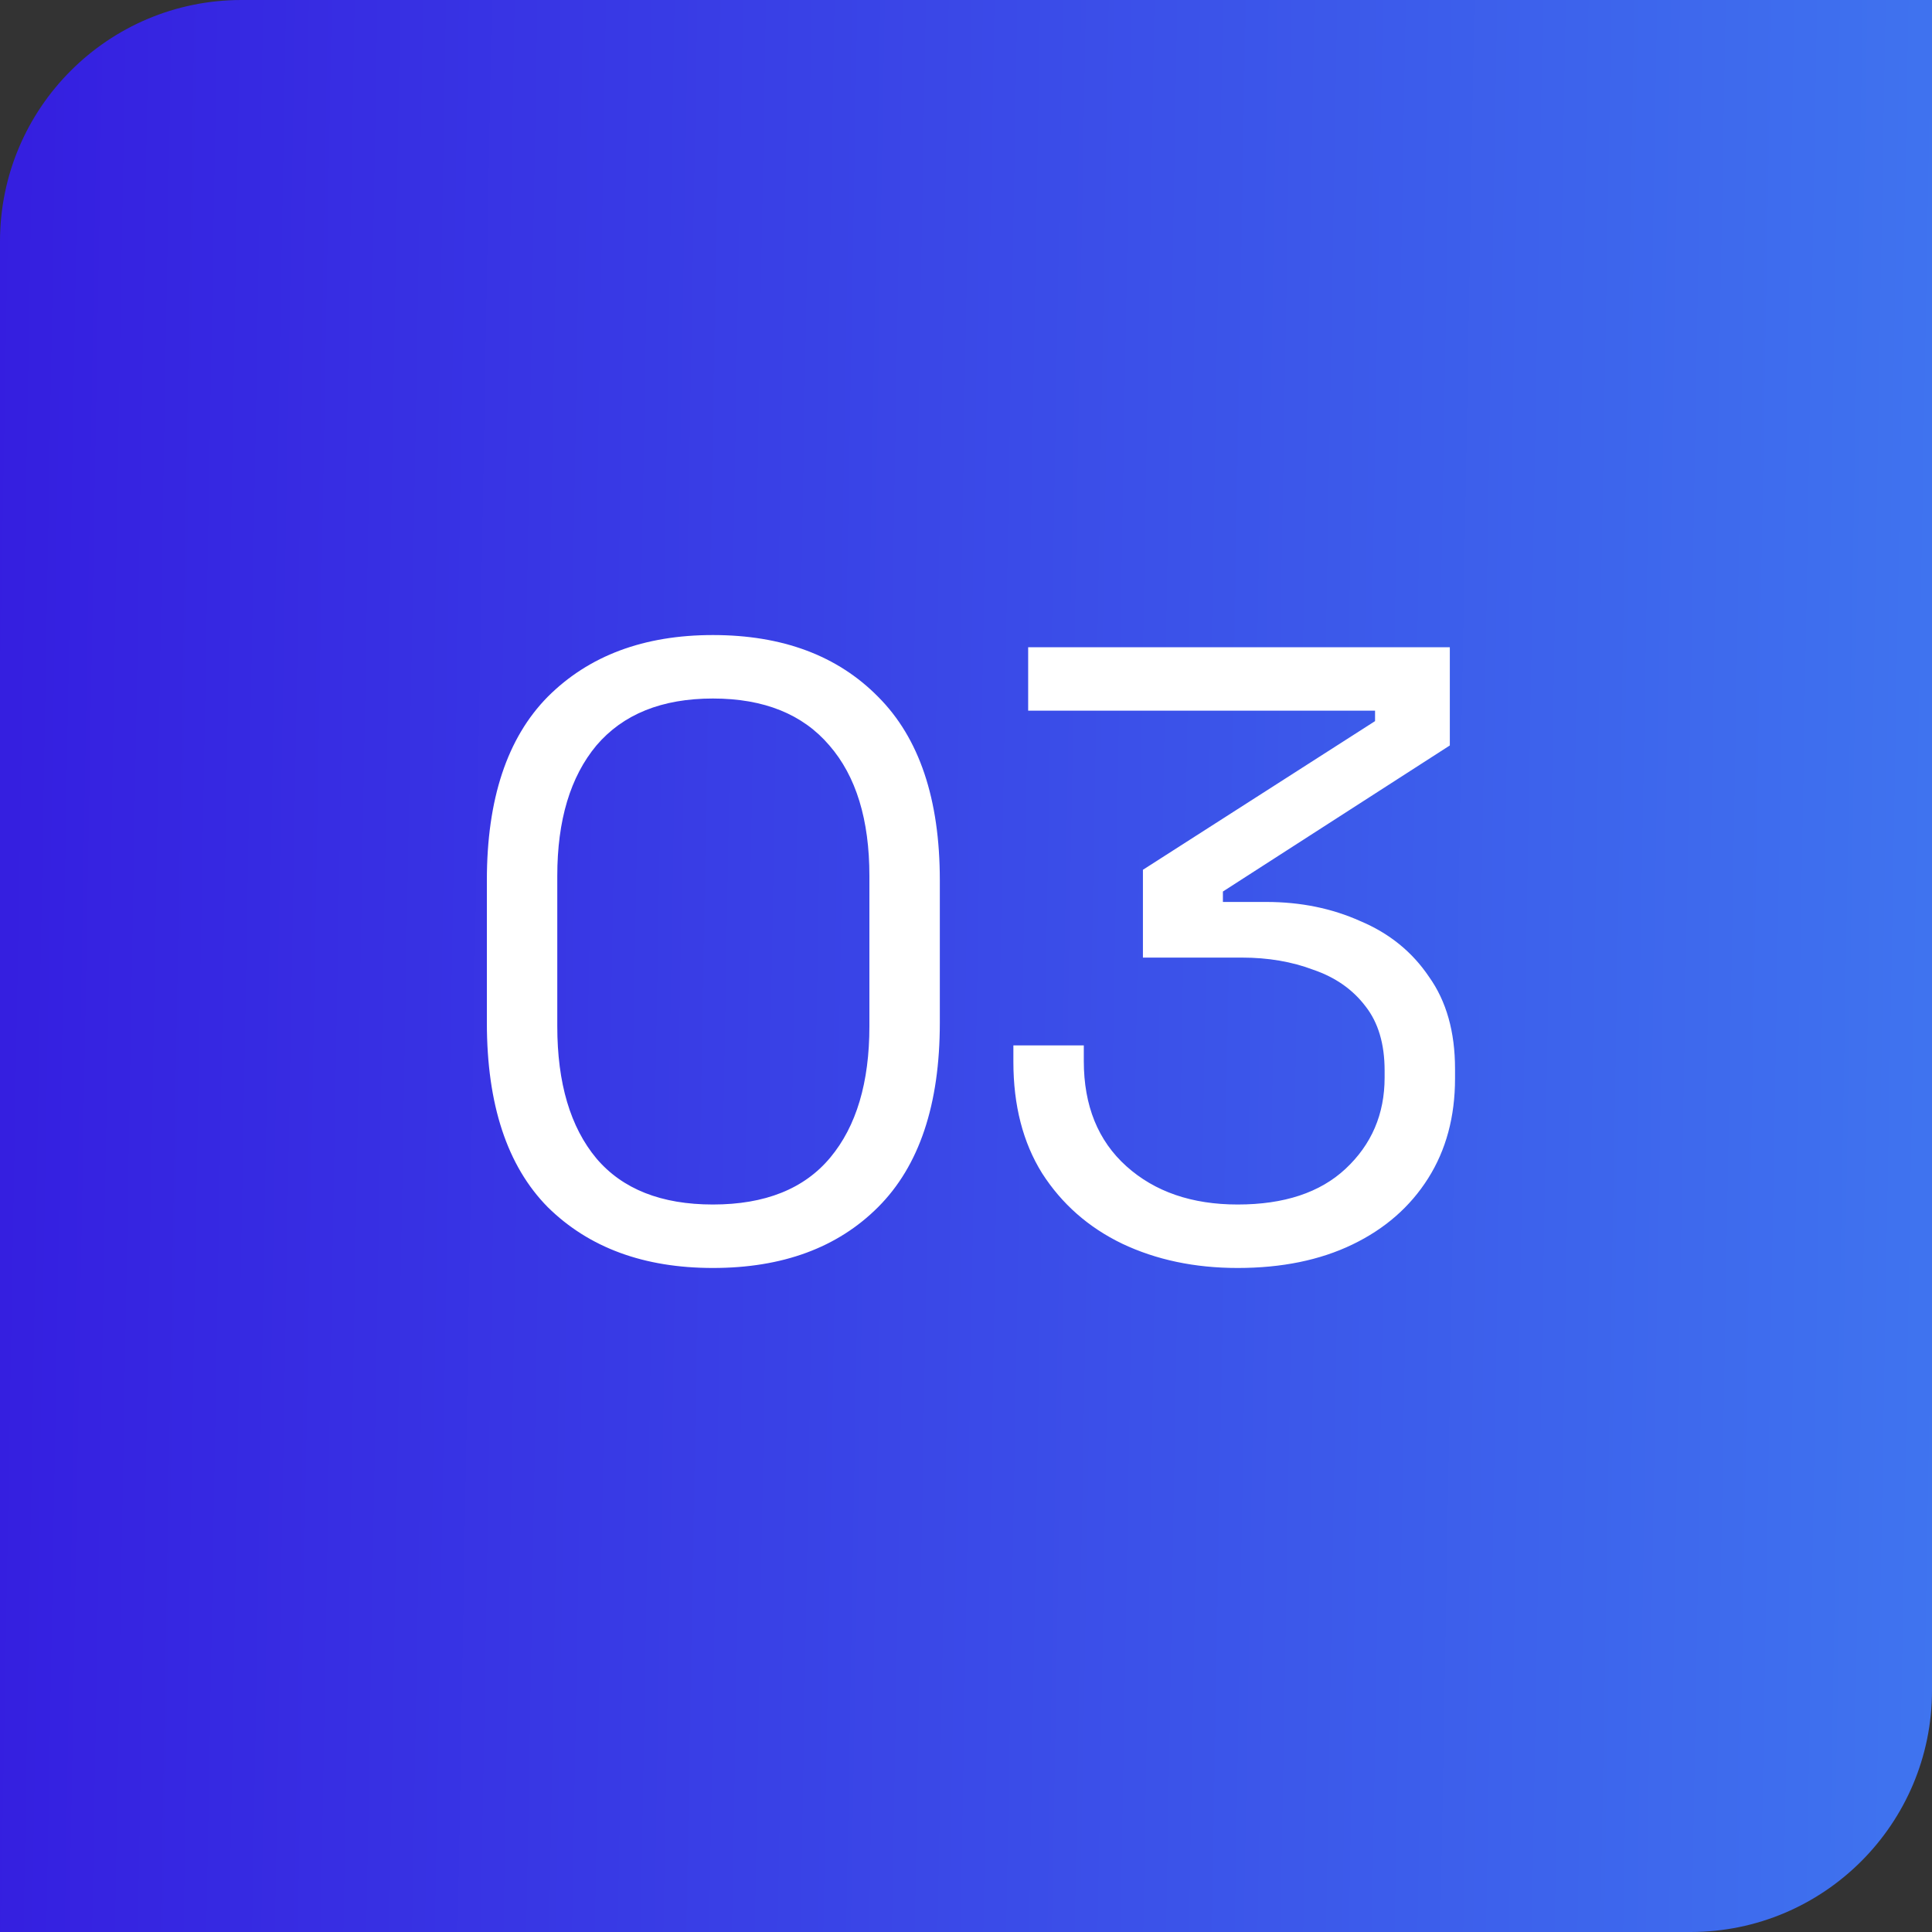
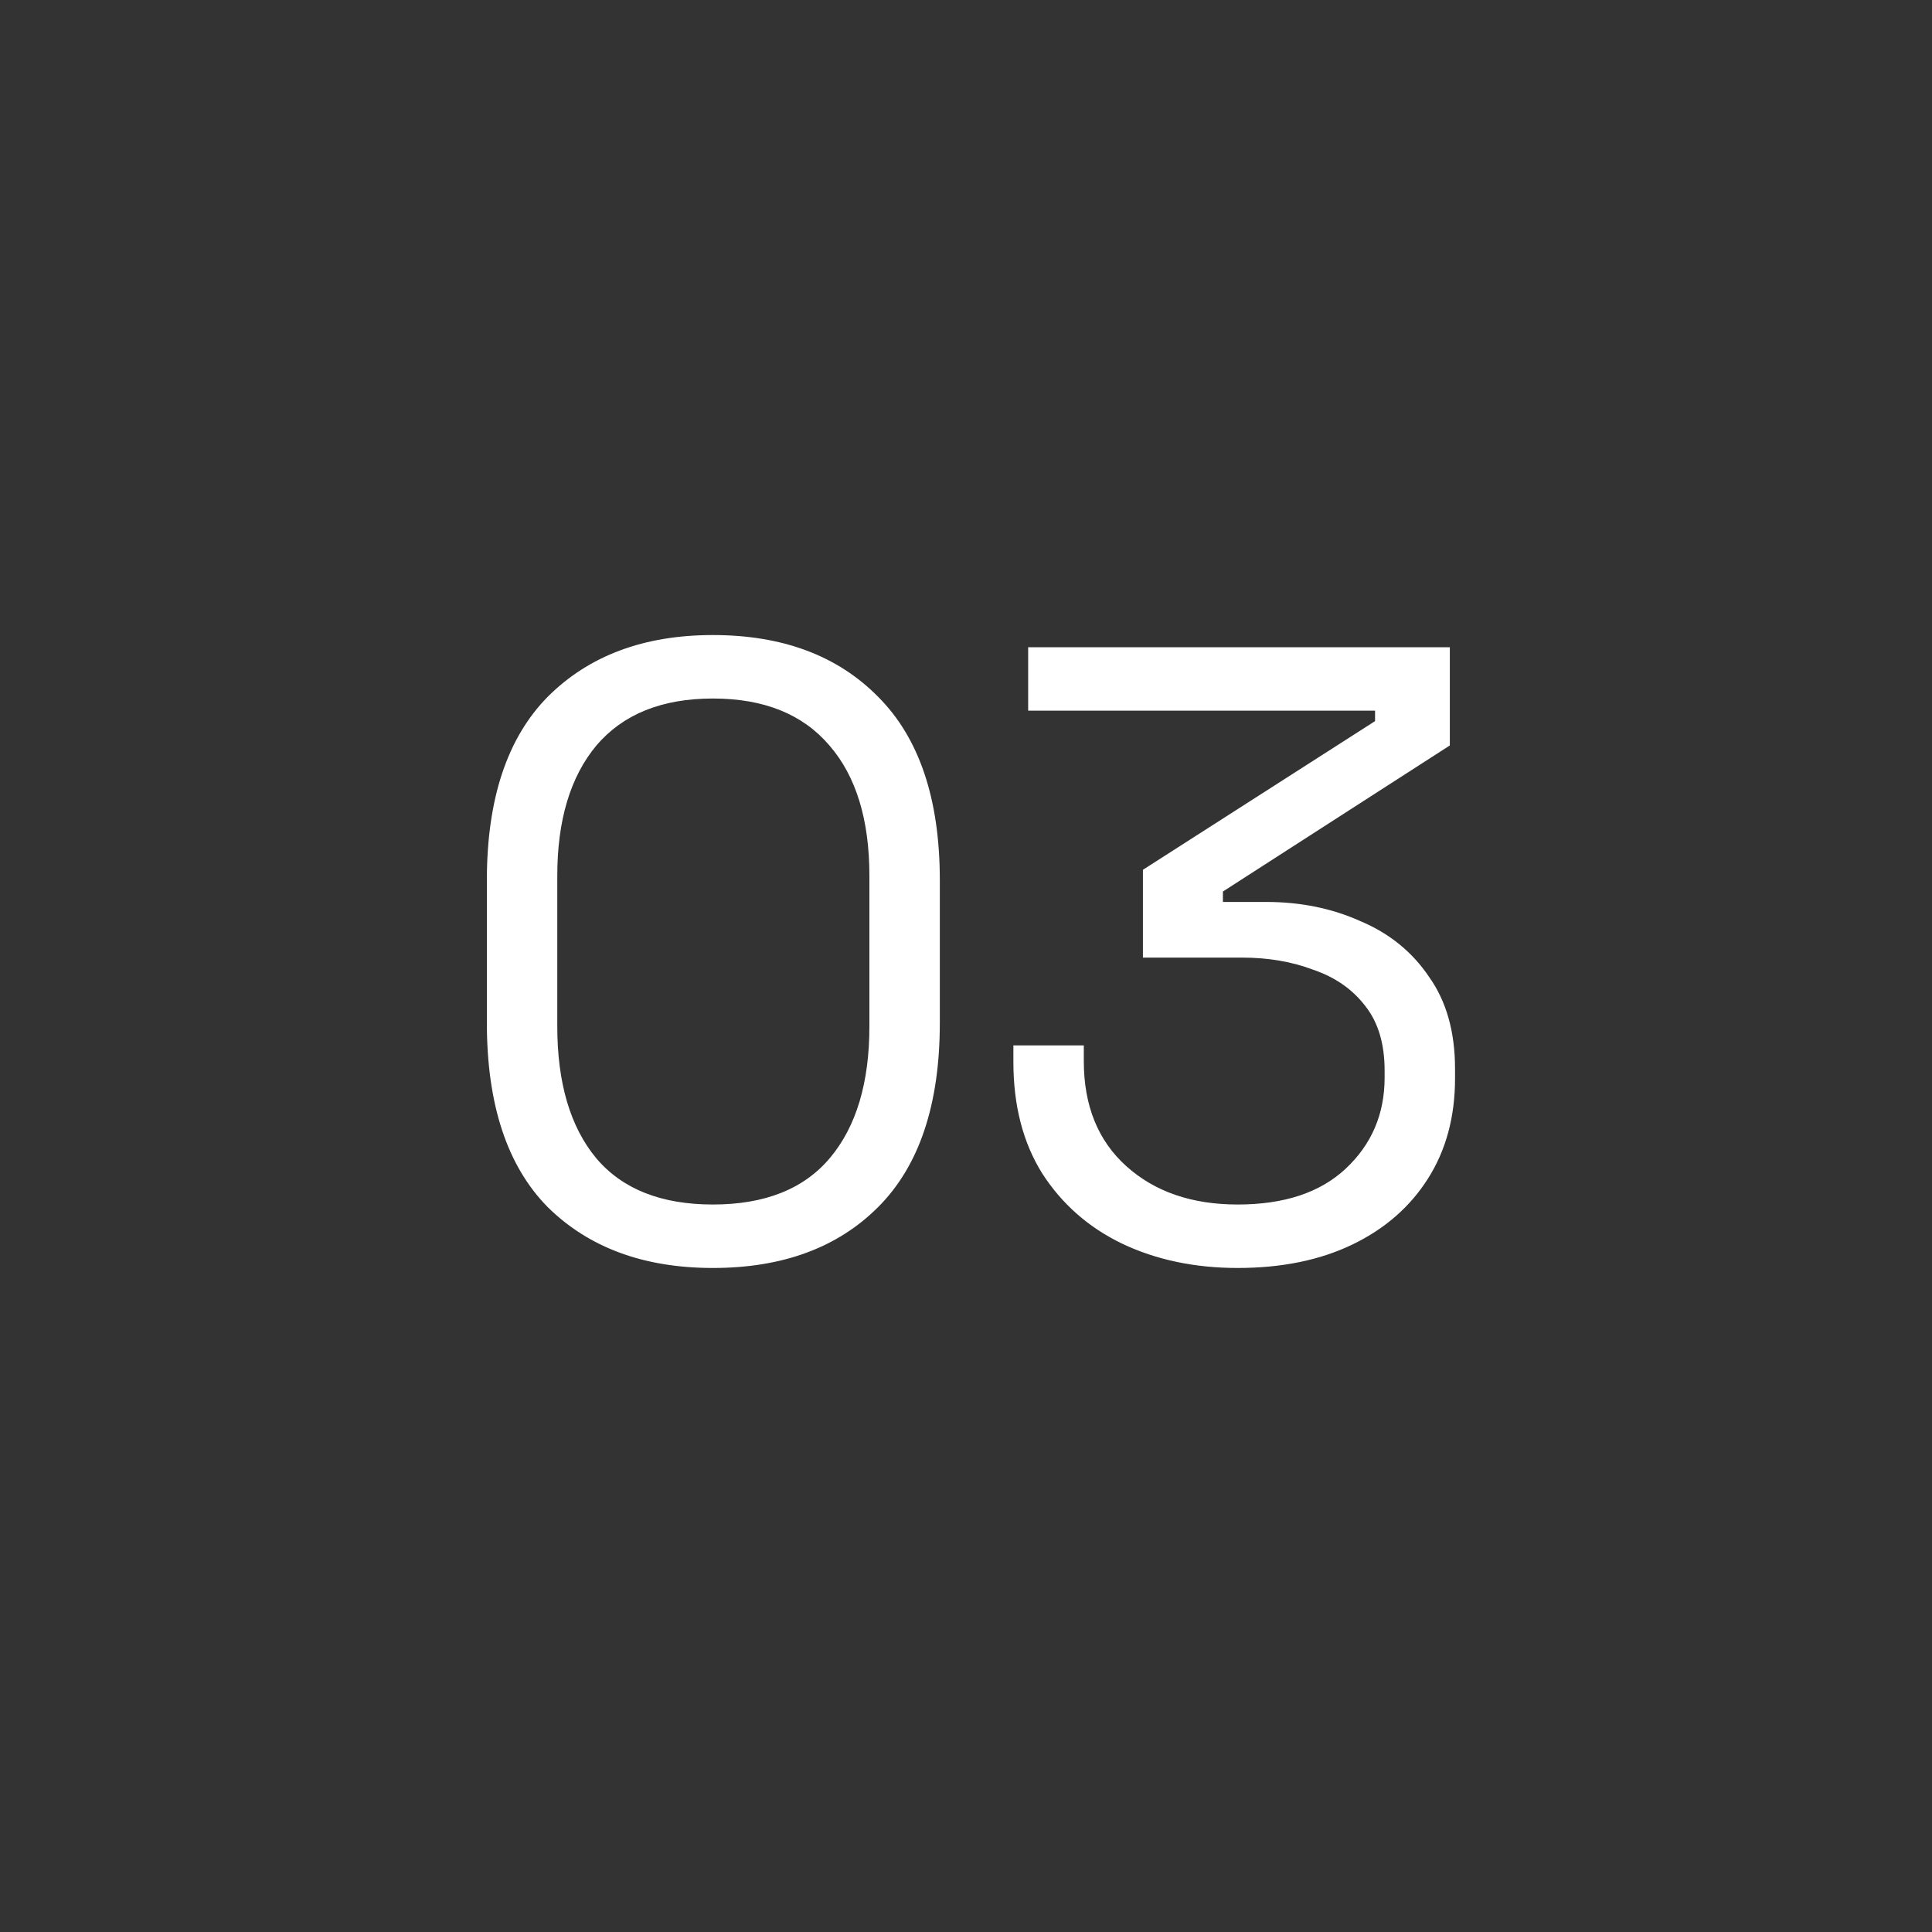
<svg xmlns="http://www.w3.org/2000/svg" width="40" height="40" fill="none" viewBox="0 0 40 40">
  <rect x="0" y="0" width="40" height="40" fill="#333333" stroke="none" />
-   <path fill="url(#paint0_linear_3688_1626)" d="M0 5C0 2.239 2.239 0 5 0H40V35C40 37.761 37.761 40 35 40H0V5Z" />
  <path fill="#fff" d="M14.76 26.252C13.332 26.252 12.192 25.832 11.34 24.992C10.5 24.14 10.08 22.868 10.08 21.176V18.224C10.08 16.544 10.5 15.278 11.34 14.426C12.192 13.574 13.332 13.148 14.76 13.148C16.2 13.148 17.34 13.574 18.18 14.426C19.032 15.278 19.458 16.544 19.458 18.224V21.176C19.458 22.868 19.032 24.14 18.18 24.992C17.34 25.832 16.2 26.252 14.76 26.252ZM14.76 24.938C15.84 24.938 16.65 24.614 17.19 23.966C17.73 23.318 18 22.412 18 21.248V18.134C18 16.97 17.724 16.07 17.172 15.434C16.62 14.786 15.816 14.462 14.76 14.462C13.704 14.462 12.9 14.786 12.348 15.434C11.808 16.082 11.538 16.982 11.538 18.134V21.248C11.538 22.424 11.808 23.336 12.348 23.984C12.888 24.62 13.692 24.938 14.76 24.938ZM25.625 26.252C24.737 26.252 23.939 26.084 23.231 25.748C22.535 25.412 21.983 24.926 21.575 24.29C21.179 23.654 20.981 22.886 20.981 21.986V21.644H22.439V21.968C22.439 22.892 22.733 23.618 23.321 24.146C23.909 24.674 24.677 24.938 25.625 24.938C26.585 24.938 27.329 24.692 27.857 24.2C28.397 23.696 28.667 23.066 28.667 22.31V22.166C28.667 21.614 28.535 21.17 28.271 20.834C28.007 20.486 27.647 20.234 27.191 20.078C26.747 19.91 26.255 19.826 25.715 19.826H23.663V18.008L28.469 14.93V14.714H21.287V13.4H30.017V15.434L25.319 18.458V18.674H26.219C26.927 18.674 27.575 18.806 28.163 19.07C28.763 19.322 29.237 19.706 29.585 20.222C29.945 20.726 30.125 21.362 30.125 22.13V22.328C30.125 23.12 29.939 23.81 29.567 24.398C29.195 24.986 28.673 25.442 28.001 25.766C27.329 26.09 26.537 26.252 25.625 26.252Z" />
  <defs>
    <linearGradient id="paint0_linear_3688_1626" x1="-.253" x2="40.439" y1="14.379" y2="15.096" gradientUnits="userSpaceOnUse">
      <stop stop-color="#351EE0" />
      <stop offset="1" stop-color="#3F74EF" />
    </linearGradient>
  </defs>
</svg>